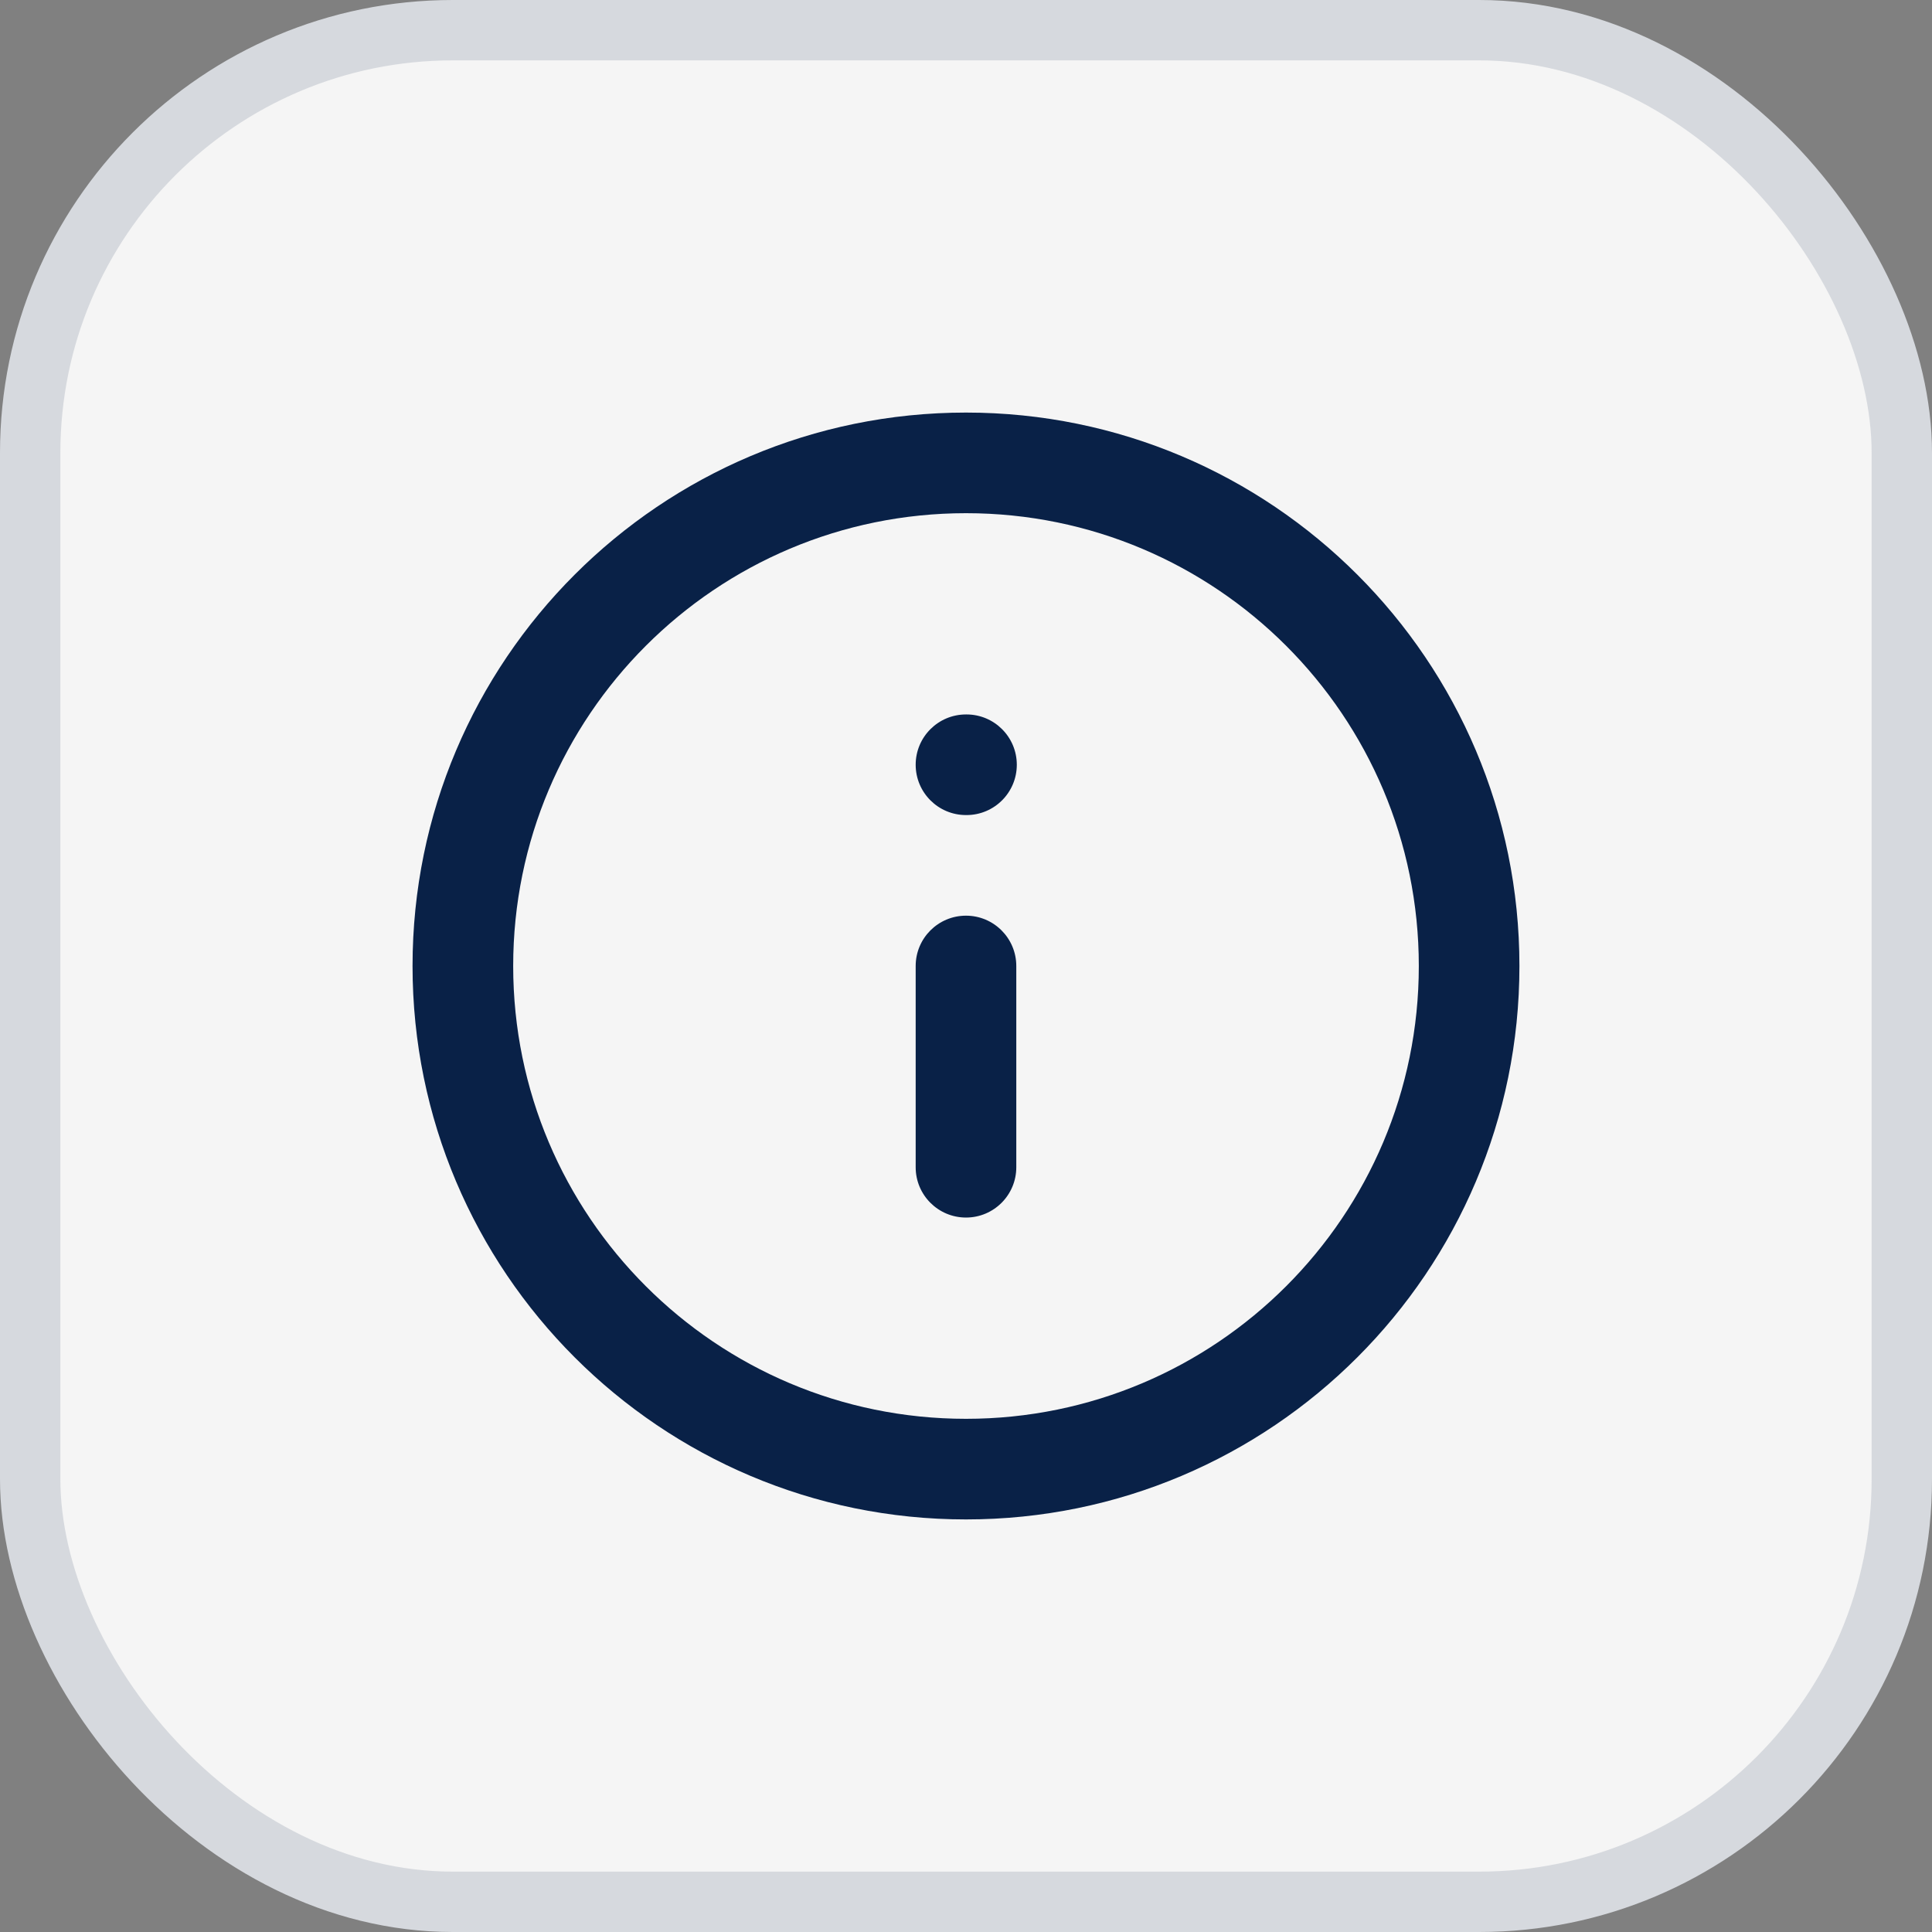
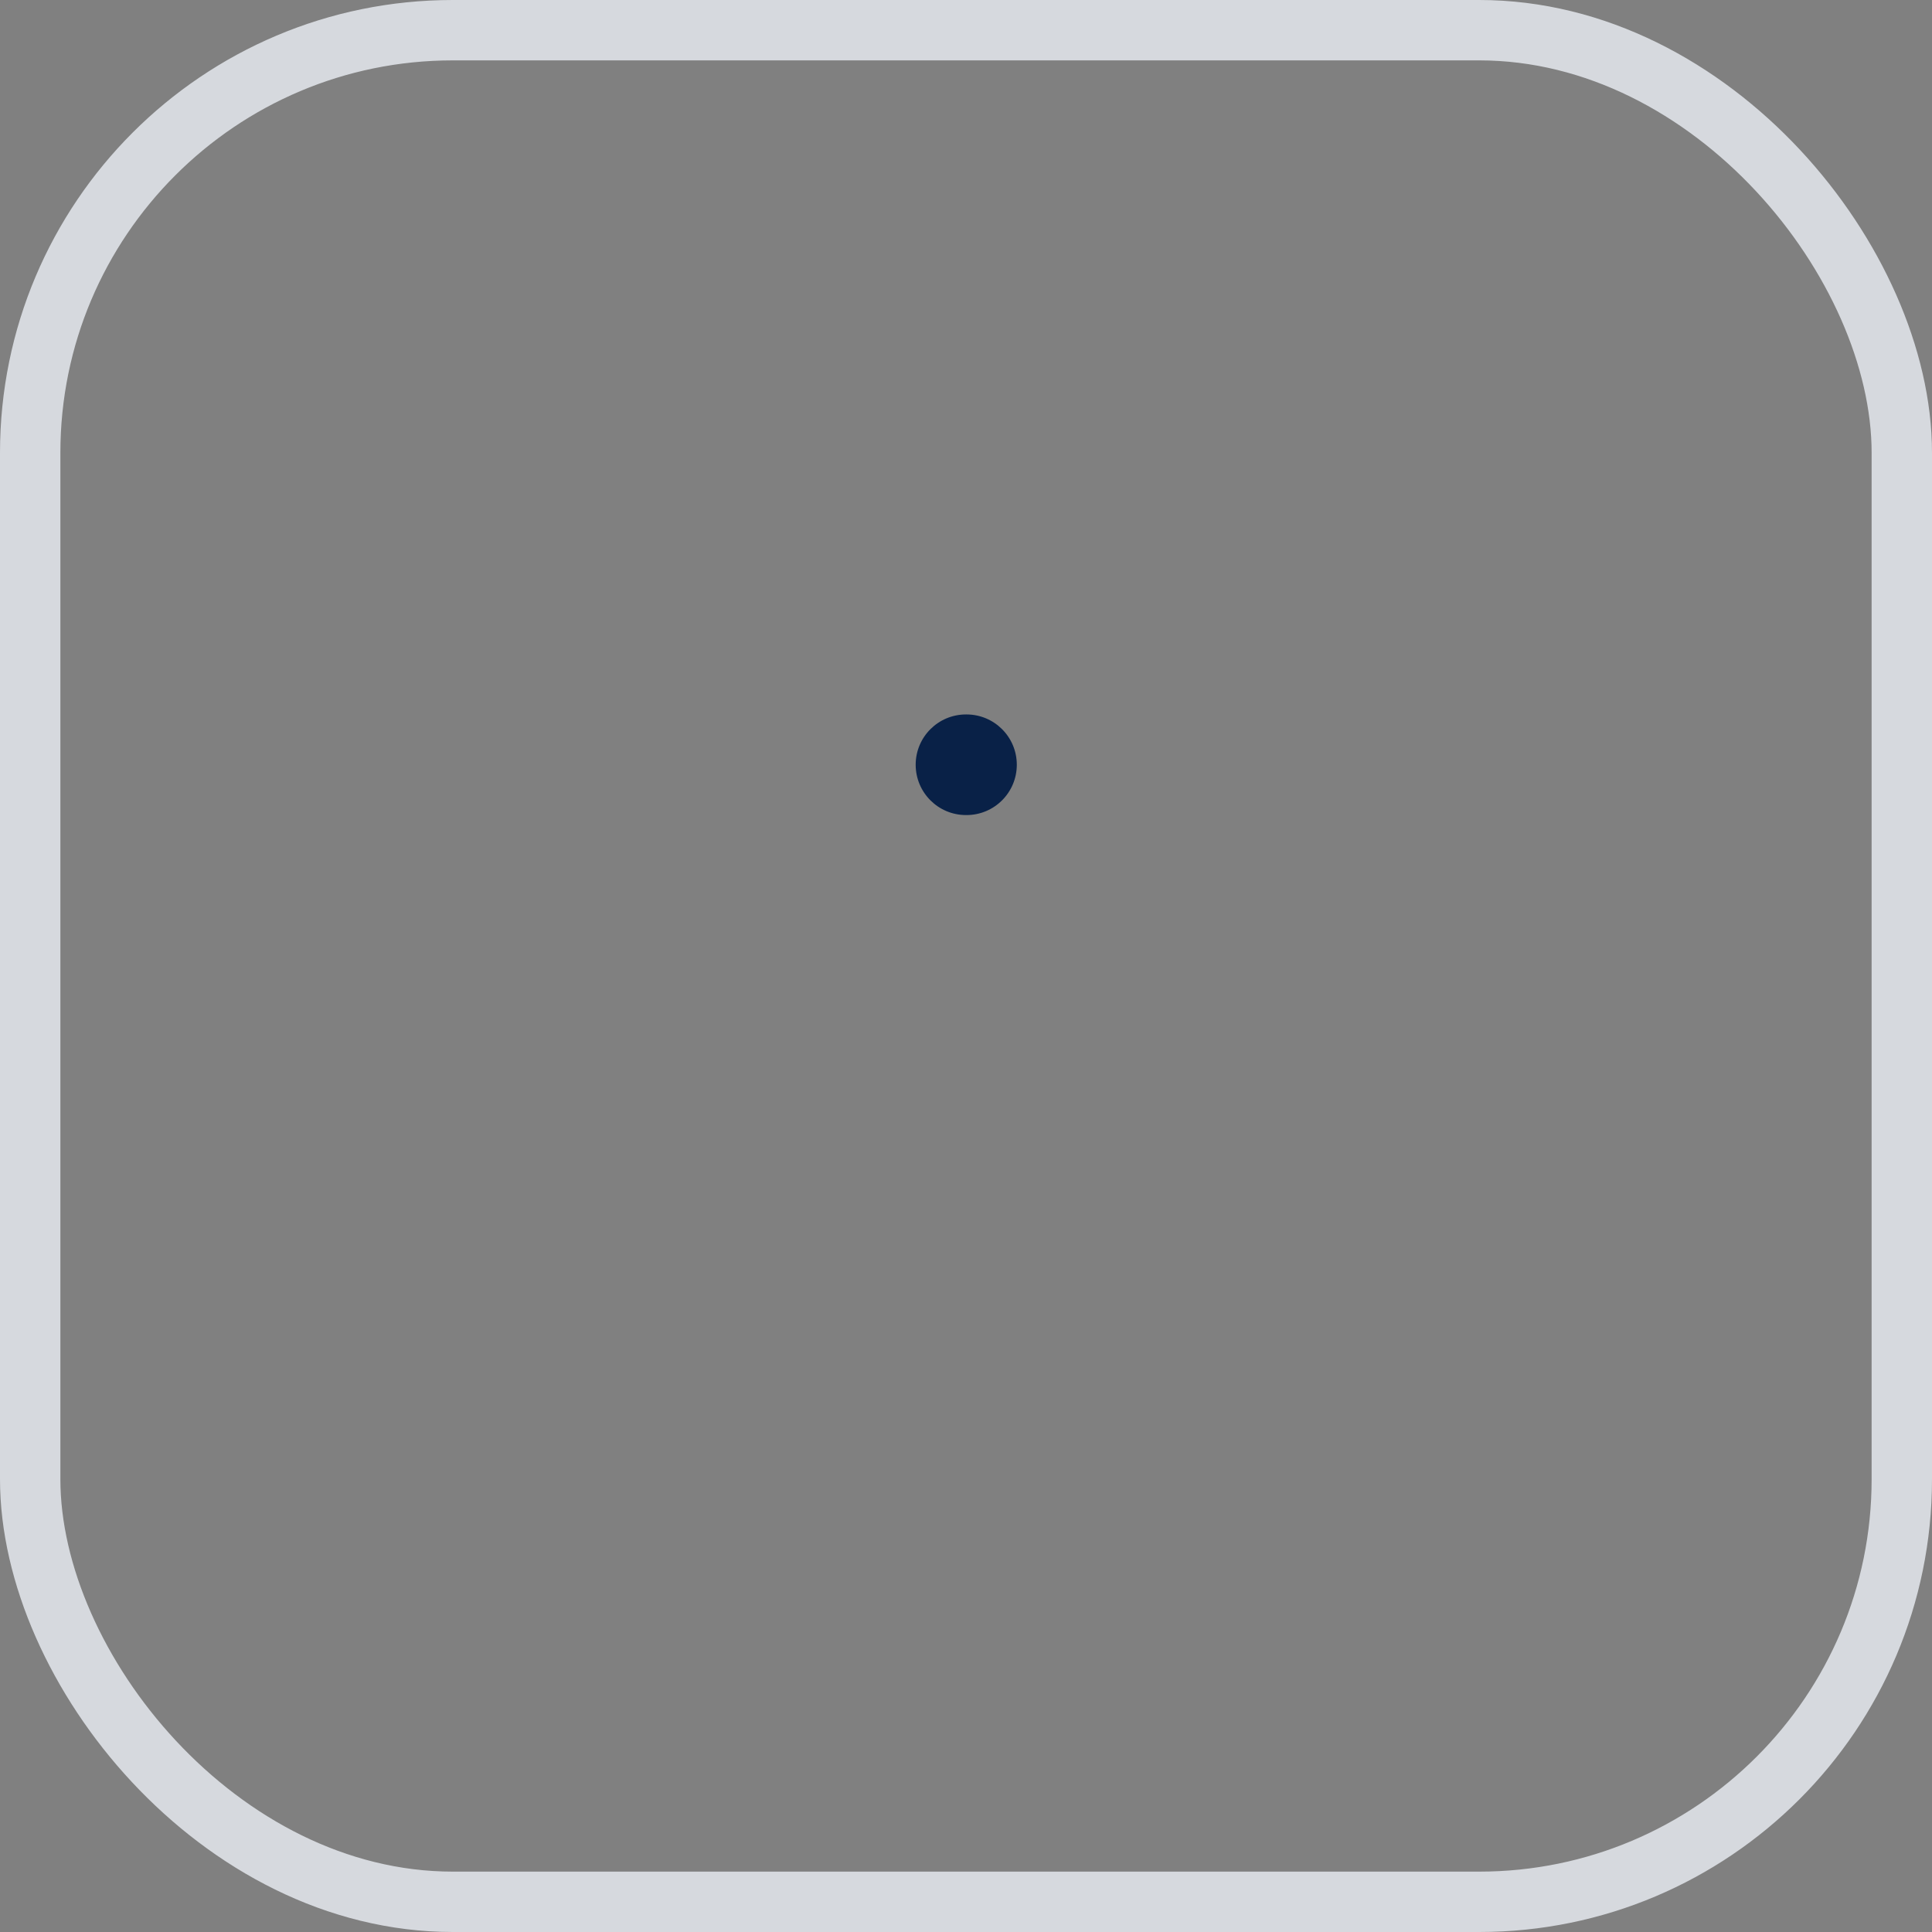
<svg xmlns="http://www.w3.org/2000/svg" width="64" height="64" viewBox="0 0 64 64" fill="none">
  <rect x="0" y="0" width="64" height="64" fill="#808080" stroke="none" />
-   <rect x="1" y="1" width="62" height="62" rx="14" fill="#F5F5F5" />
  <rect x="1" y="1" width="62" height="62" rx="14" stroke="#D6D9DE" stroke-width="2" />
-   <path fill-rule="evenodd" clip-rule="evenodd" d="M32 17C23.716 17 17 23.716 17 32C17 40.284 23.716 47 32 47C40.284 47 47 40.284 47 32C47 23.716 40.284 17 32 17ZM13.666 32C13.666 21.875 21.875 13.667 32 13.667C42.125 13.667 50.333 21.875 50.333 32C50.333 42.125 42.125 50.333 32 50.333C21.875 50.333 13.666 42.125 13.666 32Z" fill="#092147" />
-   <path fill-rule="evenodd" clip-rule="evenodd" d="M32 30.333C32.92 30.333 33.666 31.079 33.666 32V38.667C33.666 39.587 32.92 40.333 32 40.333C31.079 40.333 30.333 39.587 30.333 38.667V32C30.333 31.079 31.079 30.333 32 30.333Z" fill="#092147" />
  <path fill-rule="evenodd" clip-rule="evenodd" d="M30.333 25.333C30.333 24.413 31.079 23.667 32 23.667H32.017C32.937 23.667 33.683 24.413 33.683 25.333C33.683 26.254 32.937 27 32.017 27H32C31.079 27 30.333 26.254 30.333 25.333Z" fill="#092147" />
</svg>